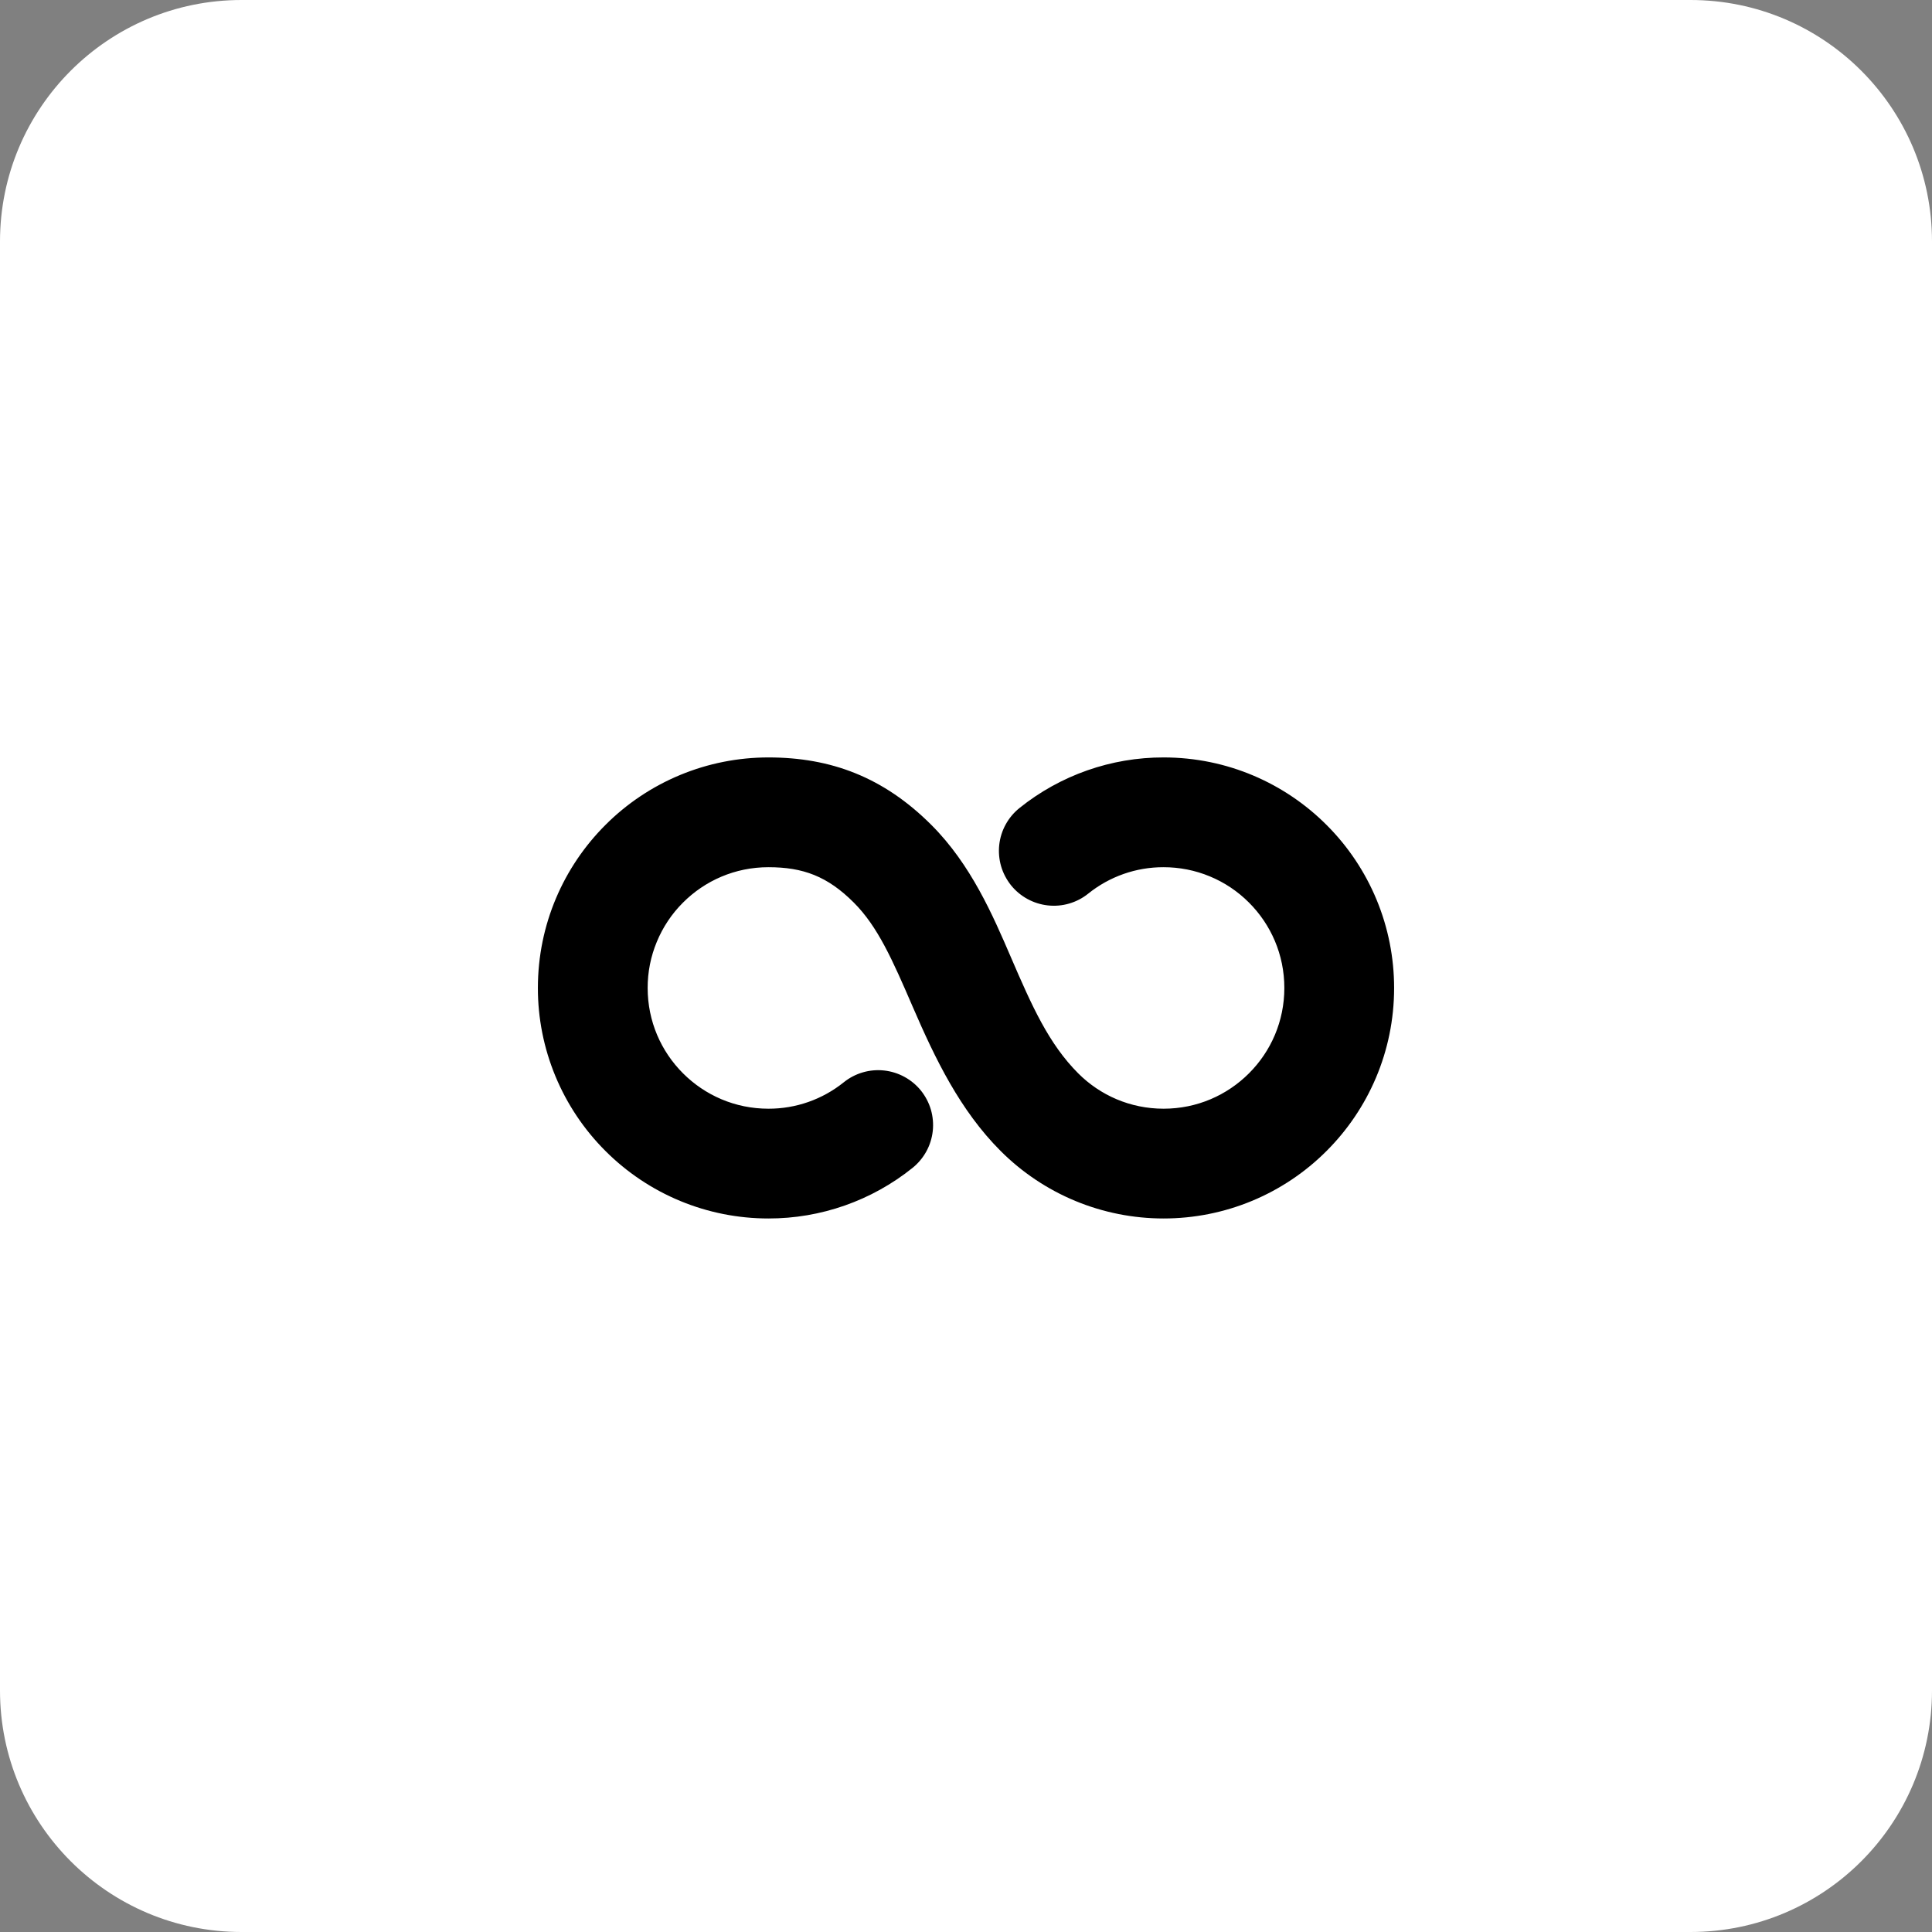
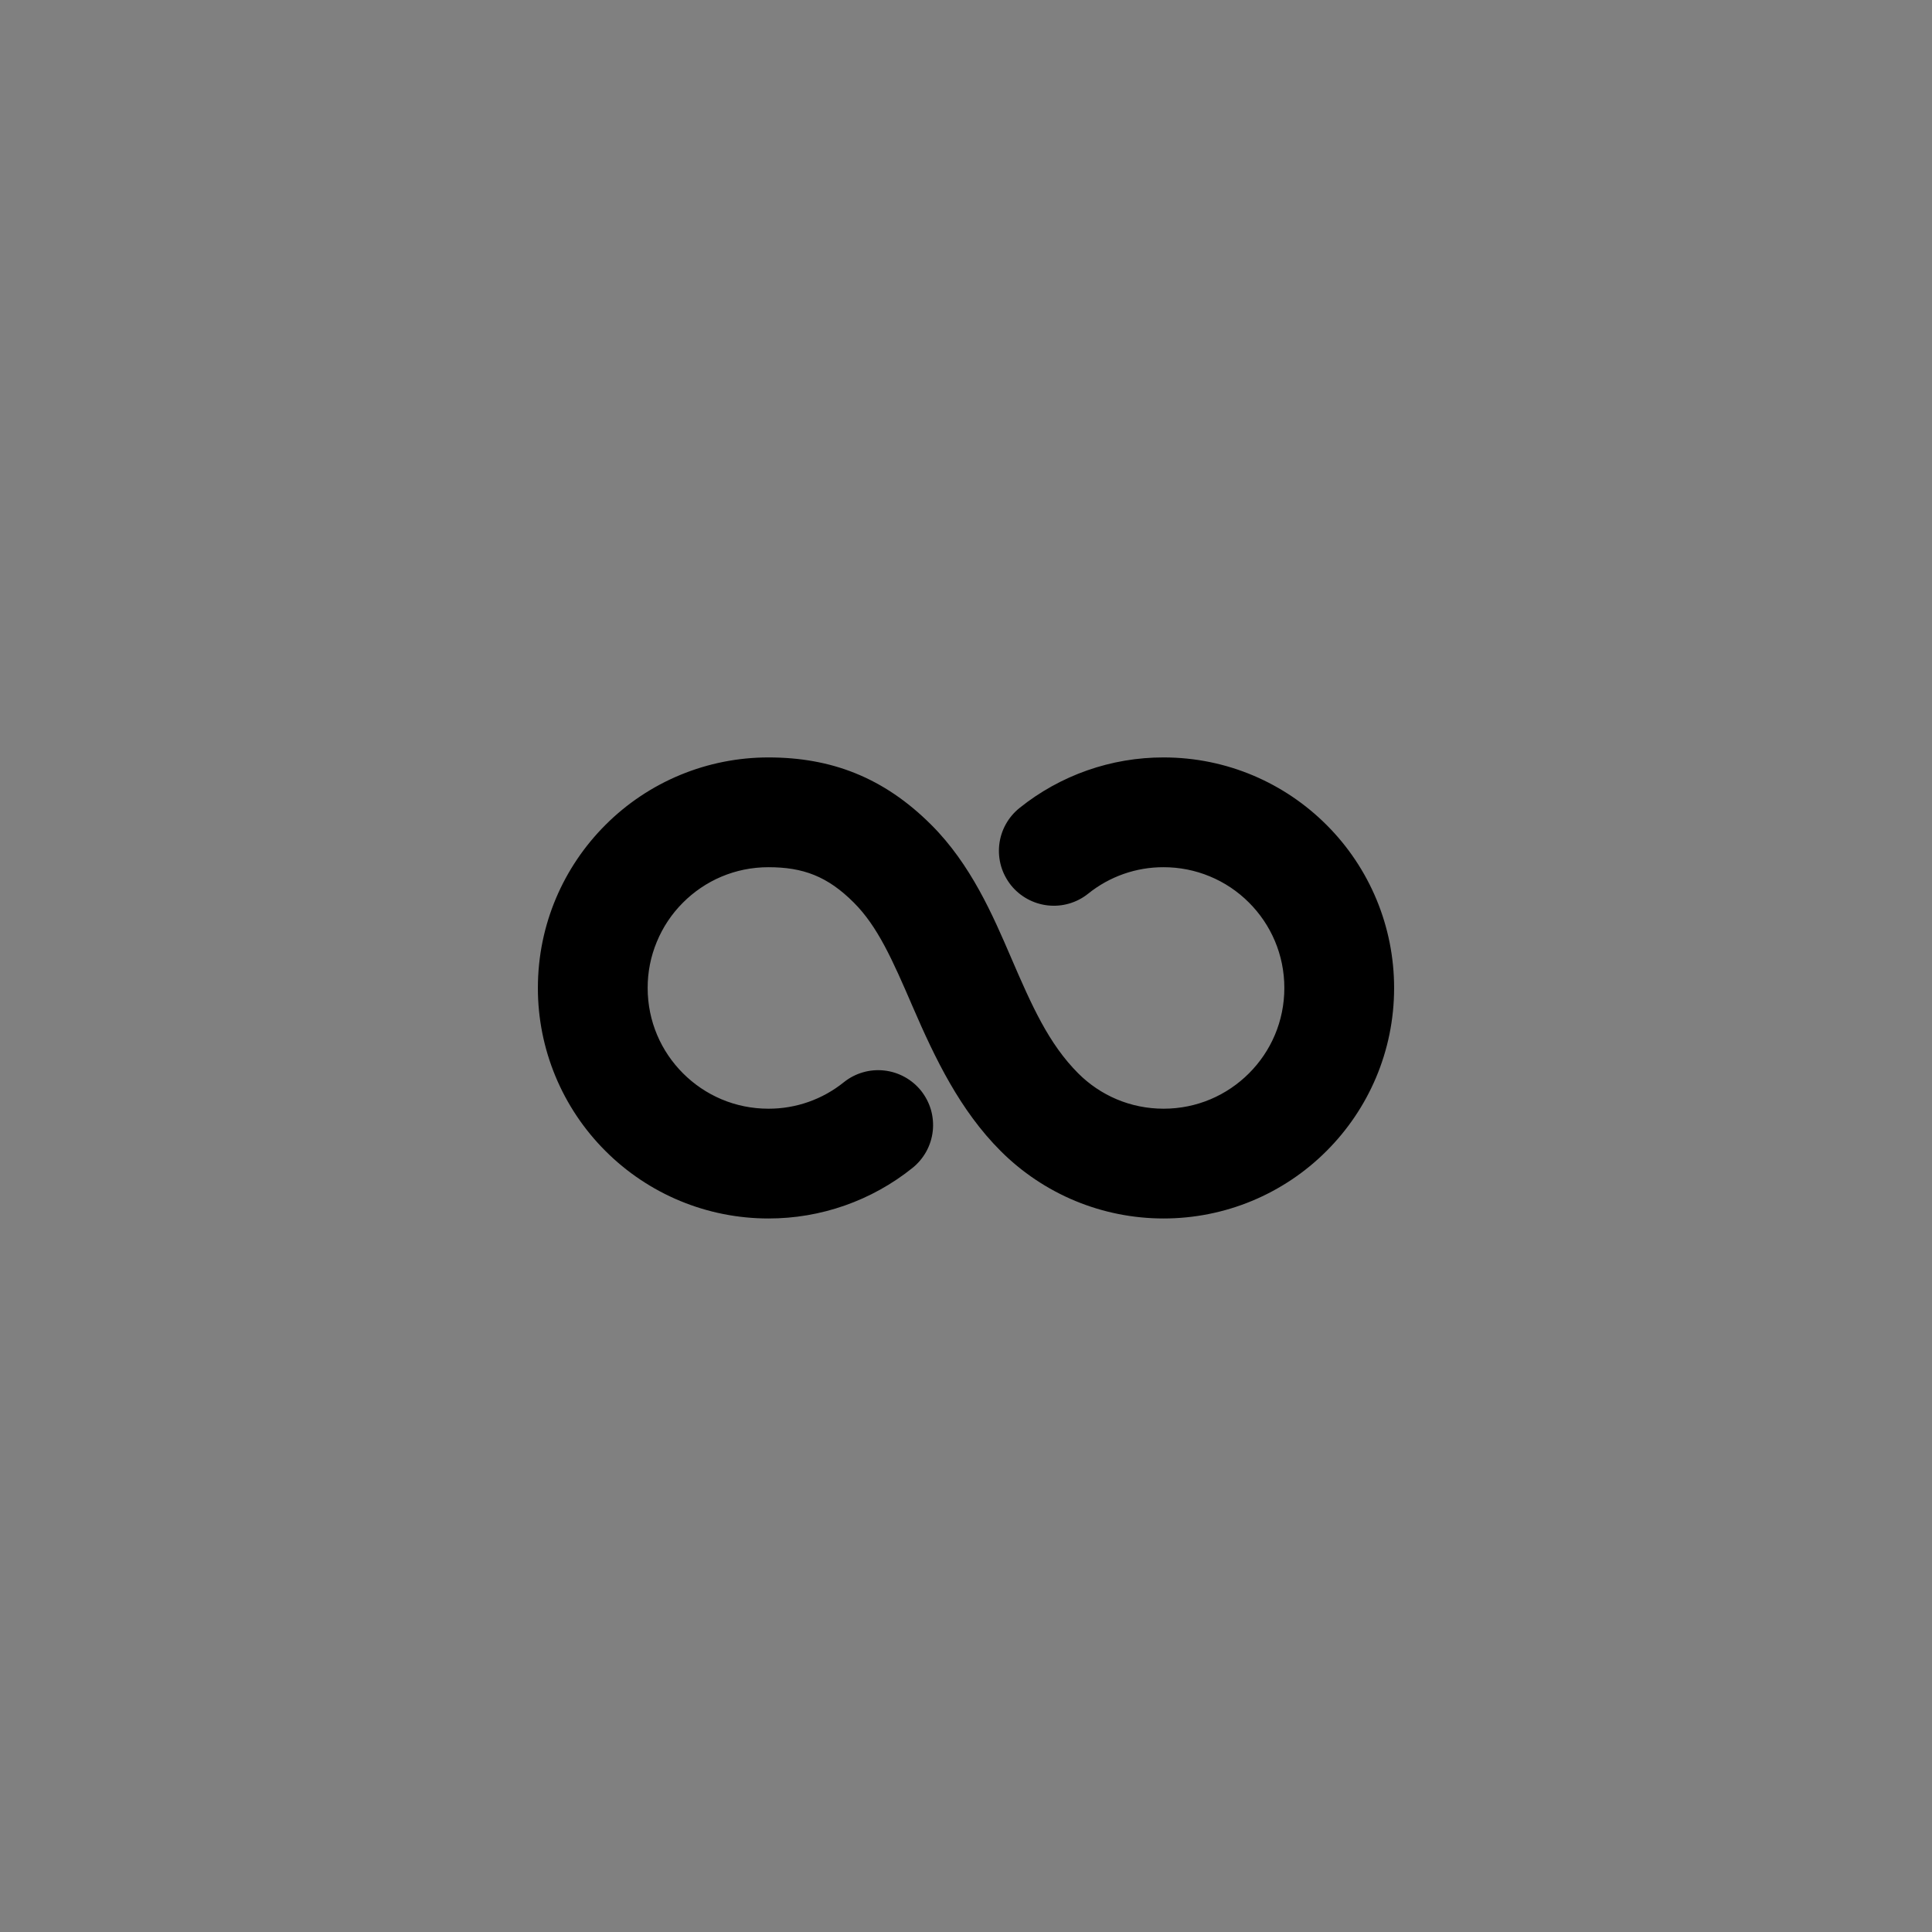
<svg xmlns="http://www.w3.org/2000/svg" width="44" height="44" viewBox="0 0 44 44" fill="none">
  <rect x="0" y="0" width="44" height="44" fill="#808080" stroke="none" />
-   <path d="M38.5 0H5.5C2.462 0 0 2.462 0 5.5V38.5C0 41.538 2.462 44 5.5 44H38.5C41.538 44 44 41.538 44 38.5V5.5C44 2.462 41.538 0 38.5 0Z" fill="white" />
  <path d="M17.5 19.75C16.74 19.75 16.054 20.056 15.555 20.556C15.299 20.811 15.097 21.114 14.959 21.448C14.82 21.781 14.749 22.139 14.75 22.5C14.75 23.26 15.056 23.945 15.555 24.444C16.055 24.944 16.74 25.25 17.5 25.25C18.125 25.252 18.731 25.039 19.218 24.647C19.346 24.544 19.493 24.468 19.651 24.422C19.808 24.376 19.974 24.362 20.137 24.38C20.3 24.398 20.458 24.448 20.602 24.527C20.746 24.606 20.873 24.712 20.976 24.84C21.078 24.969 21.155 25.116 21.201 25.273C21.246 25.431 21.261 25.596 21.243 25.759C21.225 25.922 21.175 26.081 21.096 26.224C21.017 26.368 20.91 26.495 20.782 26.598C19.852 27.345 18.693 27.752 17.5 27.75C16.811 27.75 16.128 27.615 15.491 27.351C14.854 27.087 14.275 26.7 13.788 26.212C13.3 25.725 12.913 25.146 12.649 24.509C12.385 23.872 12.249 23.189 12.25 22.5C12.25 21.05 12.839 19.736 13.788 18.788C14.275 18.3 14.854 17.913 15.491 17.649C16.128 17.385 16.811 17.25 17.5 17.25C18.92 17.25 20.121 17.697 21.212 18.788C22.114 19.689 22.615 20.854 23.019 21.792C23.501 22.912 23.884 23.772 24.556 24.445C25.055 24.944 25.74 25.25 26.5 25.25C27.26 25.25 27.945 24.944 28.445 24.444C28.944 23.945 29.25 23.26 29.25 22.5C29.25 21.74 28.944 21.055 28.445 20.556C28.19 20.3 27.887 20.097 27.553 19.959C27.219 19.82 26.861 19.75 26.5 19.75C25.875 19.748 25.269 19.961 24.782 20.353C24.654 20.456 24.507 20.532 24.349 20.578C24.192 20.624 24.026 20.638 23.863 20.62C23.7 20.602 23.542 20.552 23.398 20.473C23.254 20.394 23.127 20.288 23.024 20.16C22.922 20.031 22.845 19.884 22.799 19.727C22.754 19.569 22.739 19.404 22.757 19.241C22.775 19.078 22.825 18.919 22.904 18.776C22.983 18.632 23.09 18.505 23.218 18.402C24.148 17.655 25.307 17.248 26.5 17.25C27.95 17.25 29.264 17.839 30.212 18.788C30.7 19.275 31.087 19.854 31.351 20.491C31.615 21.128 31.75 21.811 31.75 22.5C31.75 23.95 31.161 25.264 30.212 26.212C29.725 26.7 29.146 27.087 28.509 27.351C27.872 27.615 27.189 27.75 26.5 27.75C25.811 27.75 25.128 27.615 24.491 27.351C23.854 27.087 23.275 26.7 22.788 26.212C21.864 25.288 21.3 24.116 20.788 22.932C20.323 21.855 19.991 21.102 19.445 20.556C18.845 19.956 18.289 19.75 17.5 19.75Z" fill="black" />
</svg>